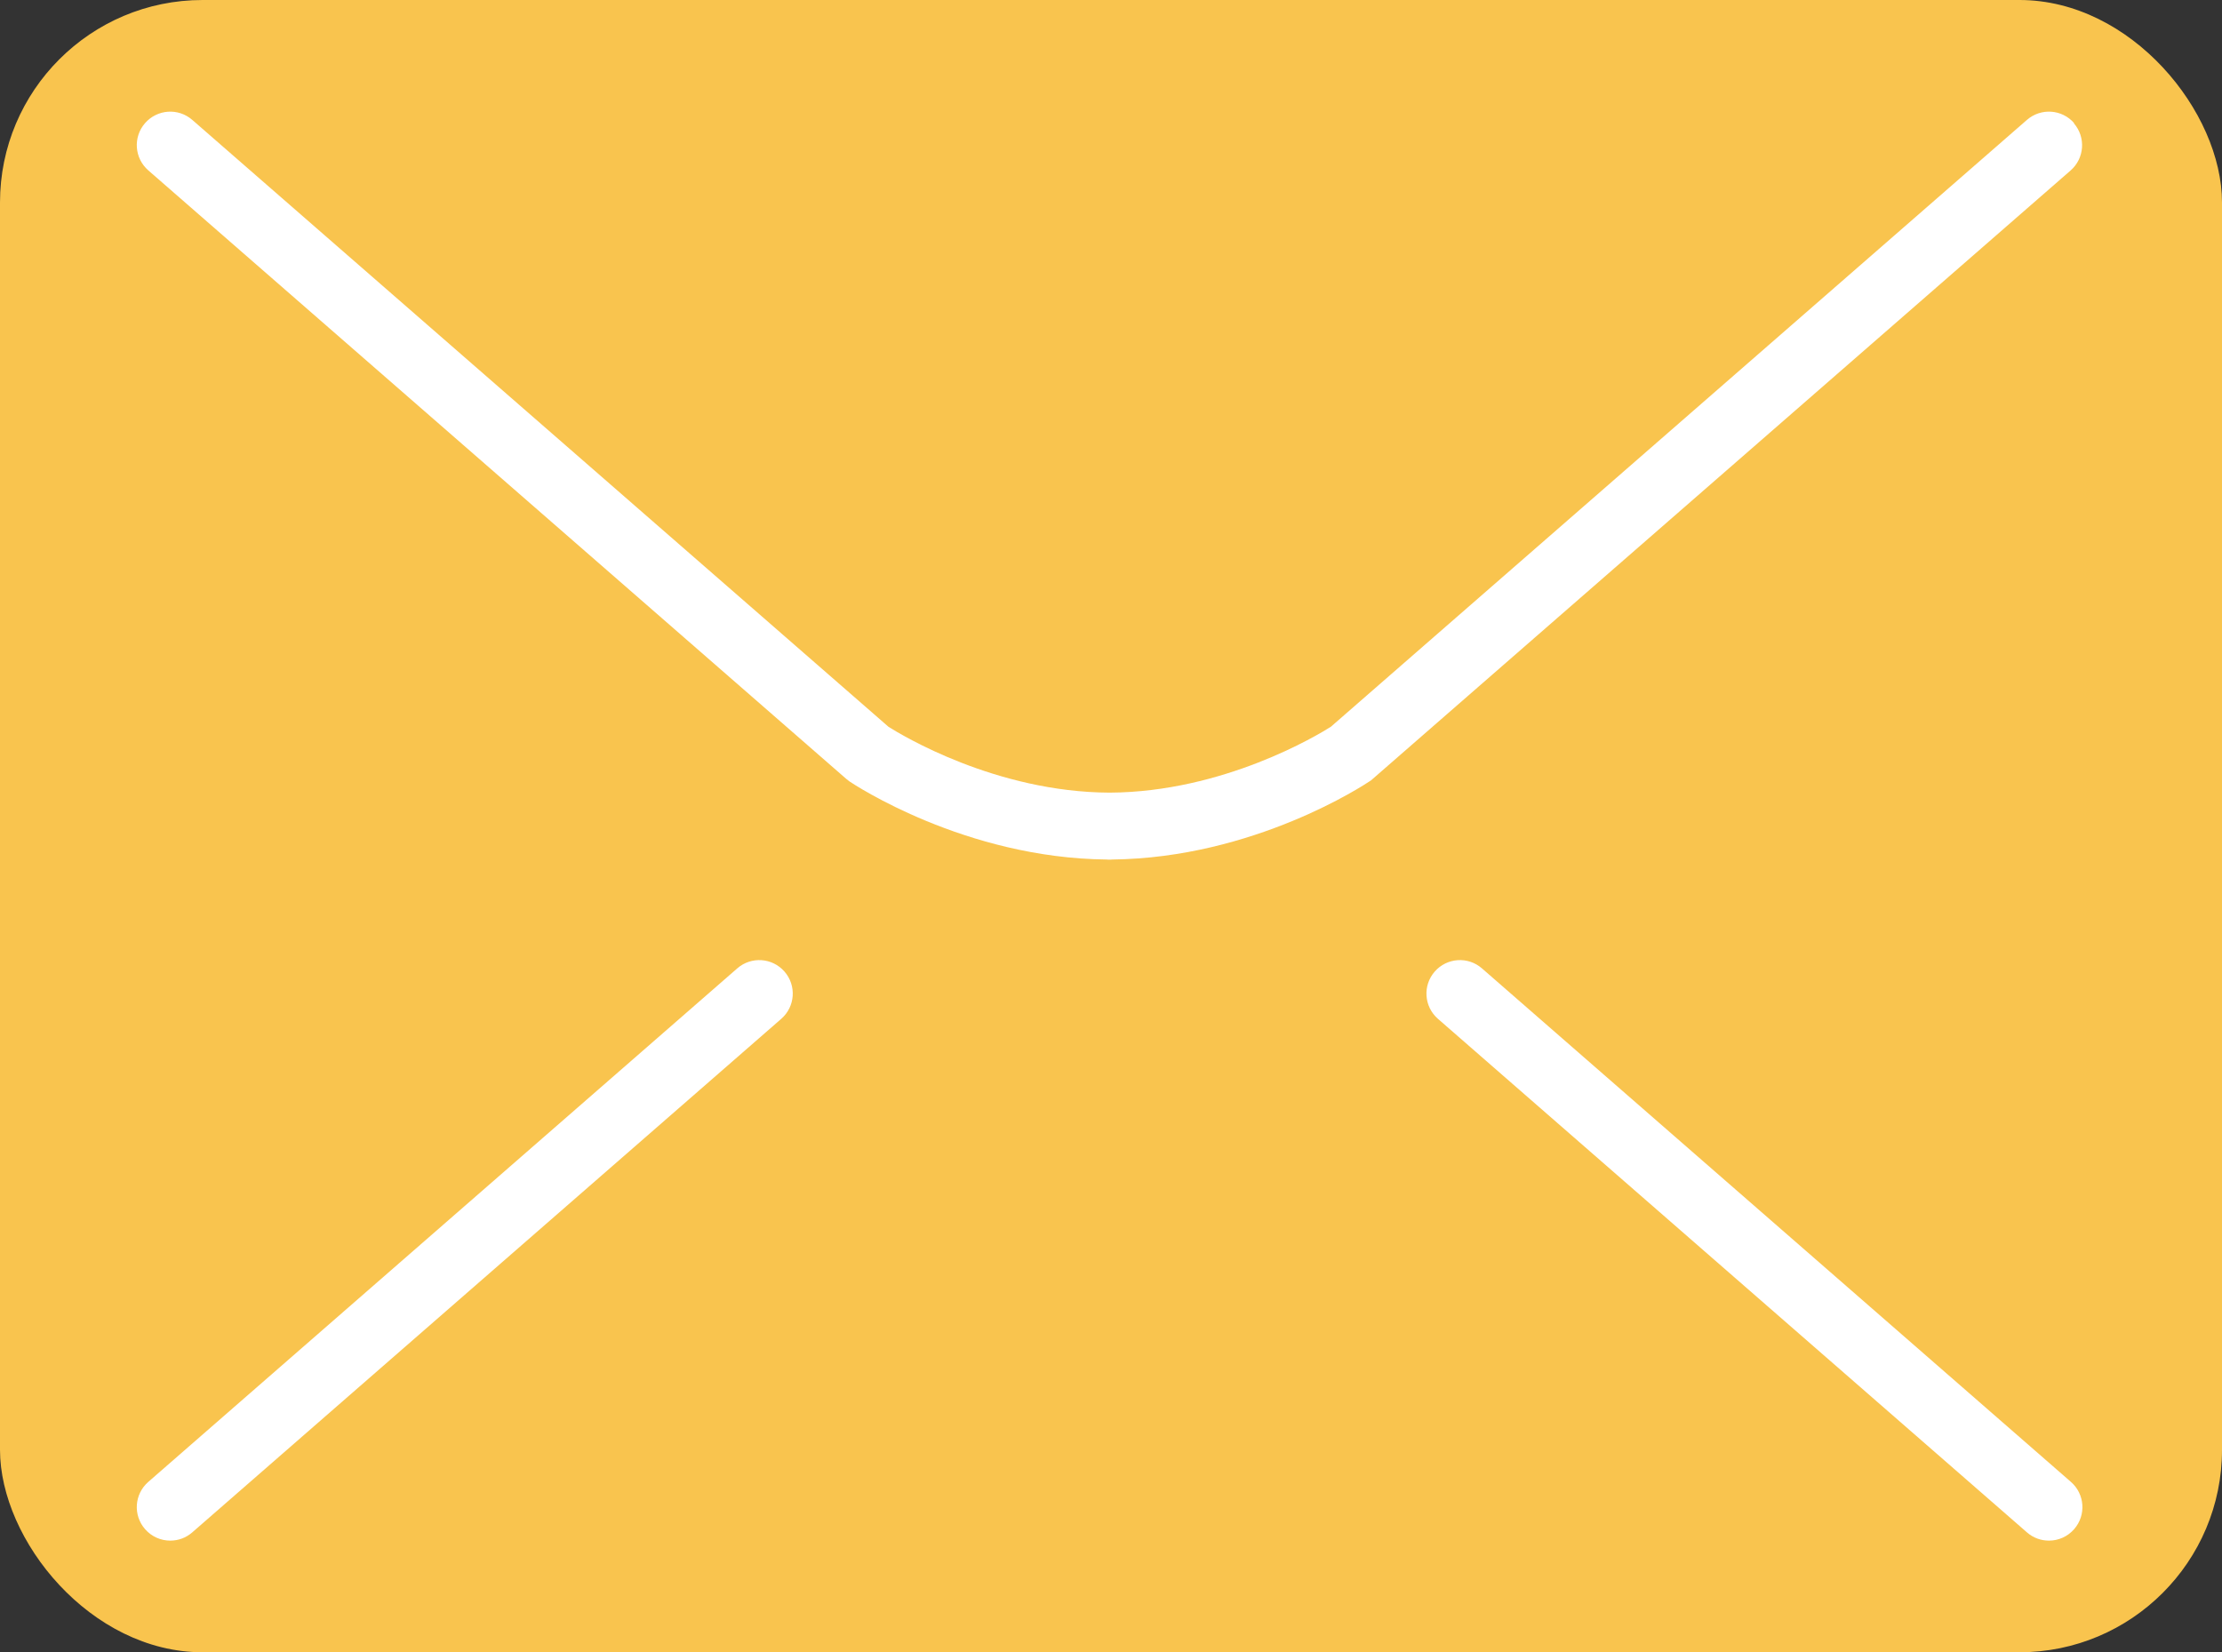
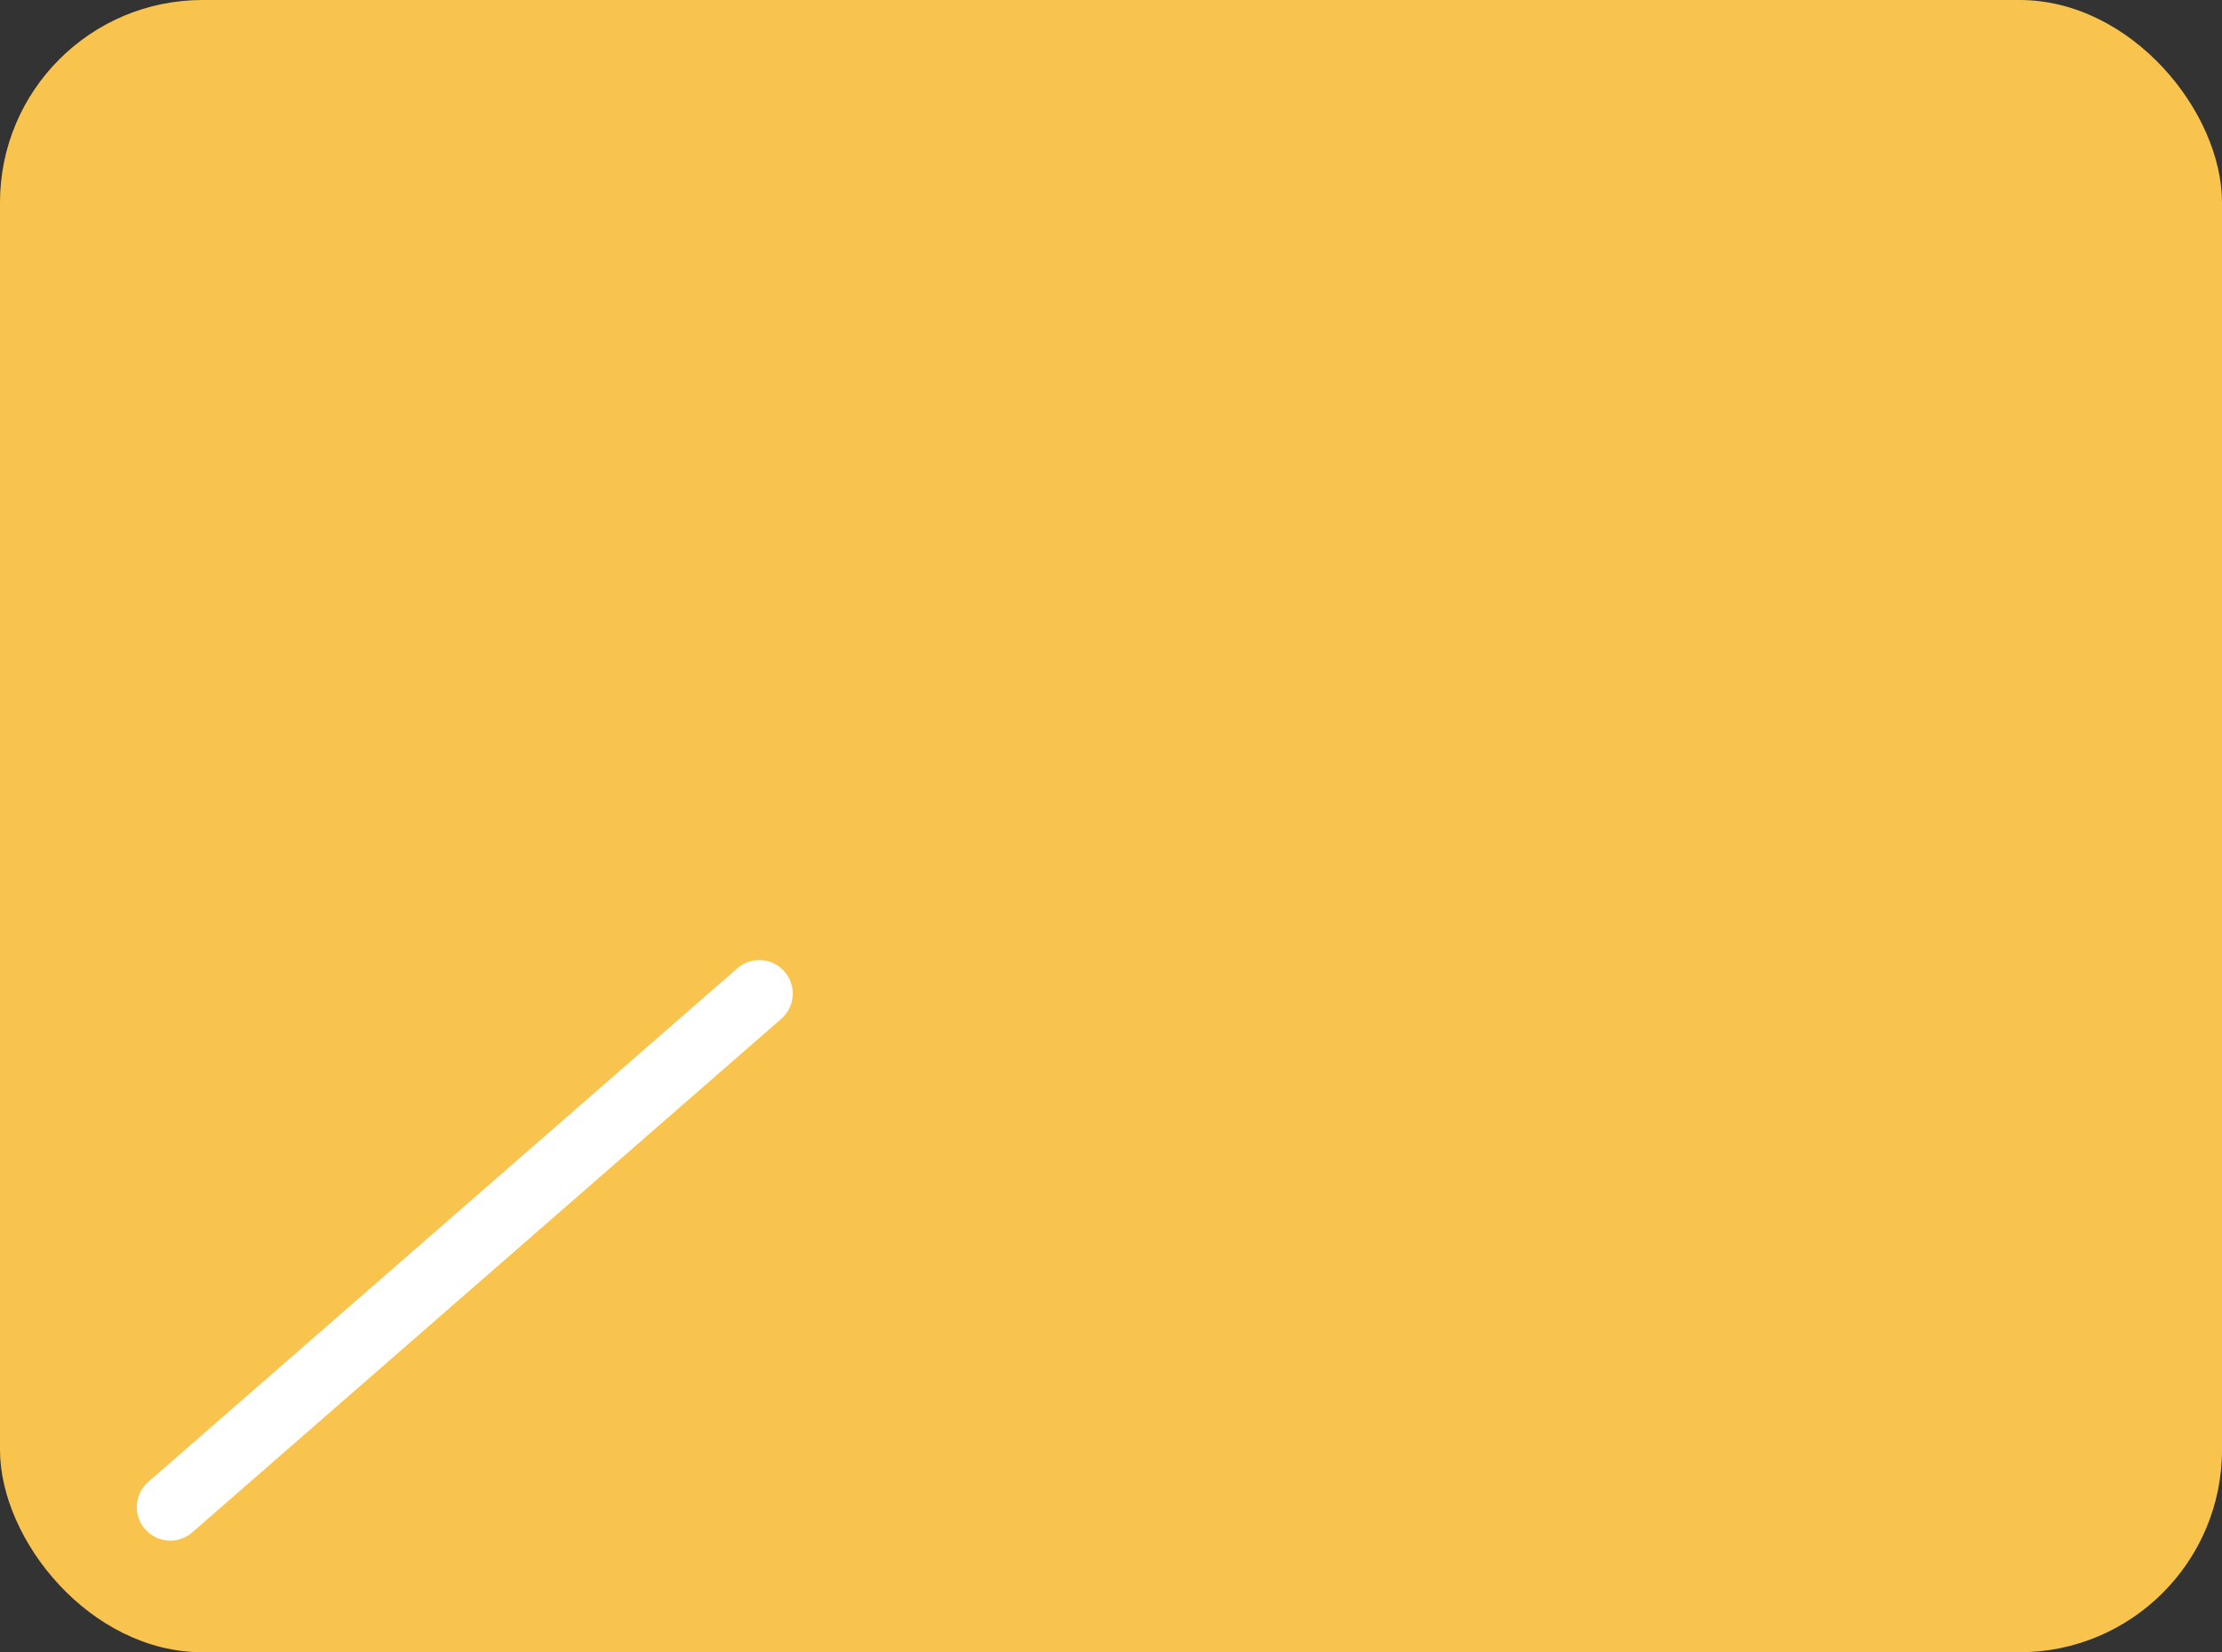
<svg xmlns="http://www.w3.org/2000/svg" id="b" viewBox="0 0 199 148">
  <rect x="0" y="0" width="199" height="148" fill="#333333" stroke="none" />
  <g id="c">
    <rect width="199" height="148" rx="18.14" ry="18.14" style="fill:#f9c44e;" />
    <path d="M15.25,138c-.84,0-1.67-.35-2.26-1.03-1.09-1.25-.96-3.14.29-4.23l52.75-46c1.25-1.09,3.14-.96,4.23.29,1.09,1.25.96,3.14-.29,4.23l-52.75,46c-.57.5-1.27.74-1.97.74Z" style="fill:#fff;" />
-     <path d="M185.76,11.03c-1.09-1.25-2.98-1.38-4.23-.29l-62.34,54.36c-1.17.74-9.6,5.85-19.81,5.9-10.22-.04-18.66-5.17-19.81-5.9L17.22,10.74c-1.25-1.09-3.14-.96-4.23.29-1.09,1.25-.96,3.14.29,4.23l62.5,54.5.29.23c.42.28,10.35,6.88,23.06,7,.04,0,.08.01.11.01.04,0,.08,0,.12,0,.04,0,.08,0,.12,0,.04,0,.08-.01.11-.01,12.72-.13,22.64-6.72,23.06-7l.15-.1,62.64-54.62c1.25-1.09,1.38-2.98.29-4.23Z" style="fill:#fff;" />
-     <path d="M183.5,138c-.7,0-1.4-.24-1.97-.74l-52.75-46c-1.25-1.09-1.38-2.98-.29-4.23,1.09-1.25,2.98-1.38,4.23-.29l52.75,46c1.25,1.09,1.38,2.98.29,4.23-.59.68-1.42,1.03-2.26,1.03Z" style="fill:#fff;" />
  </g>
</svg>